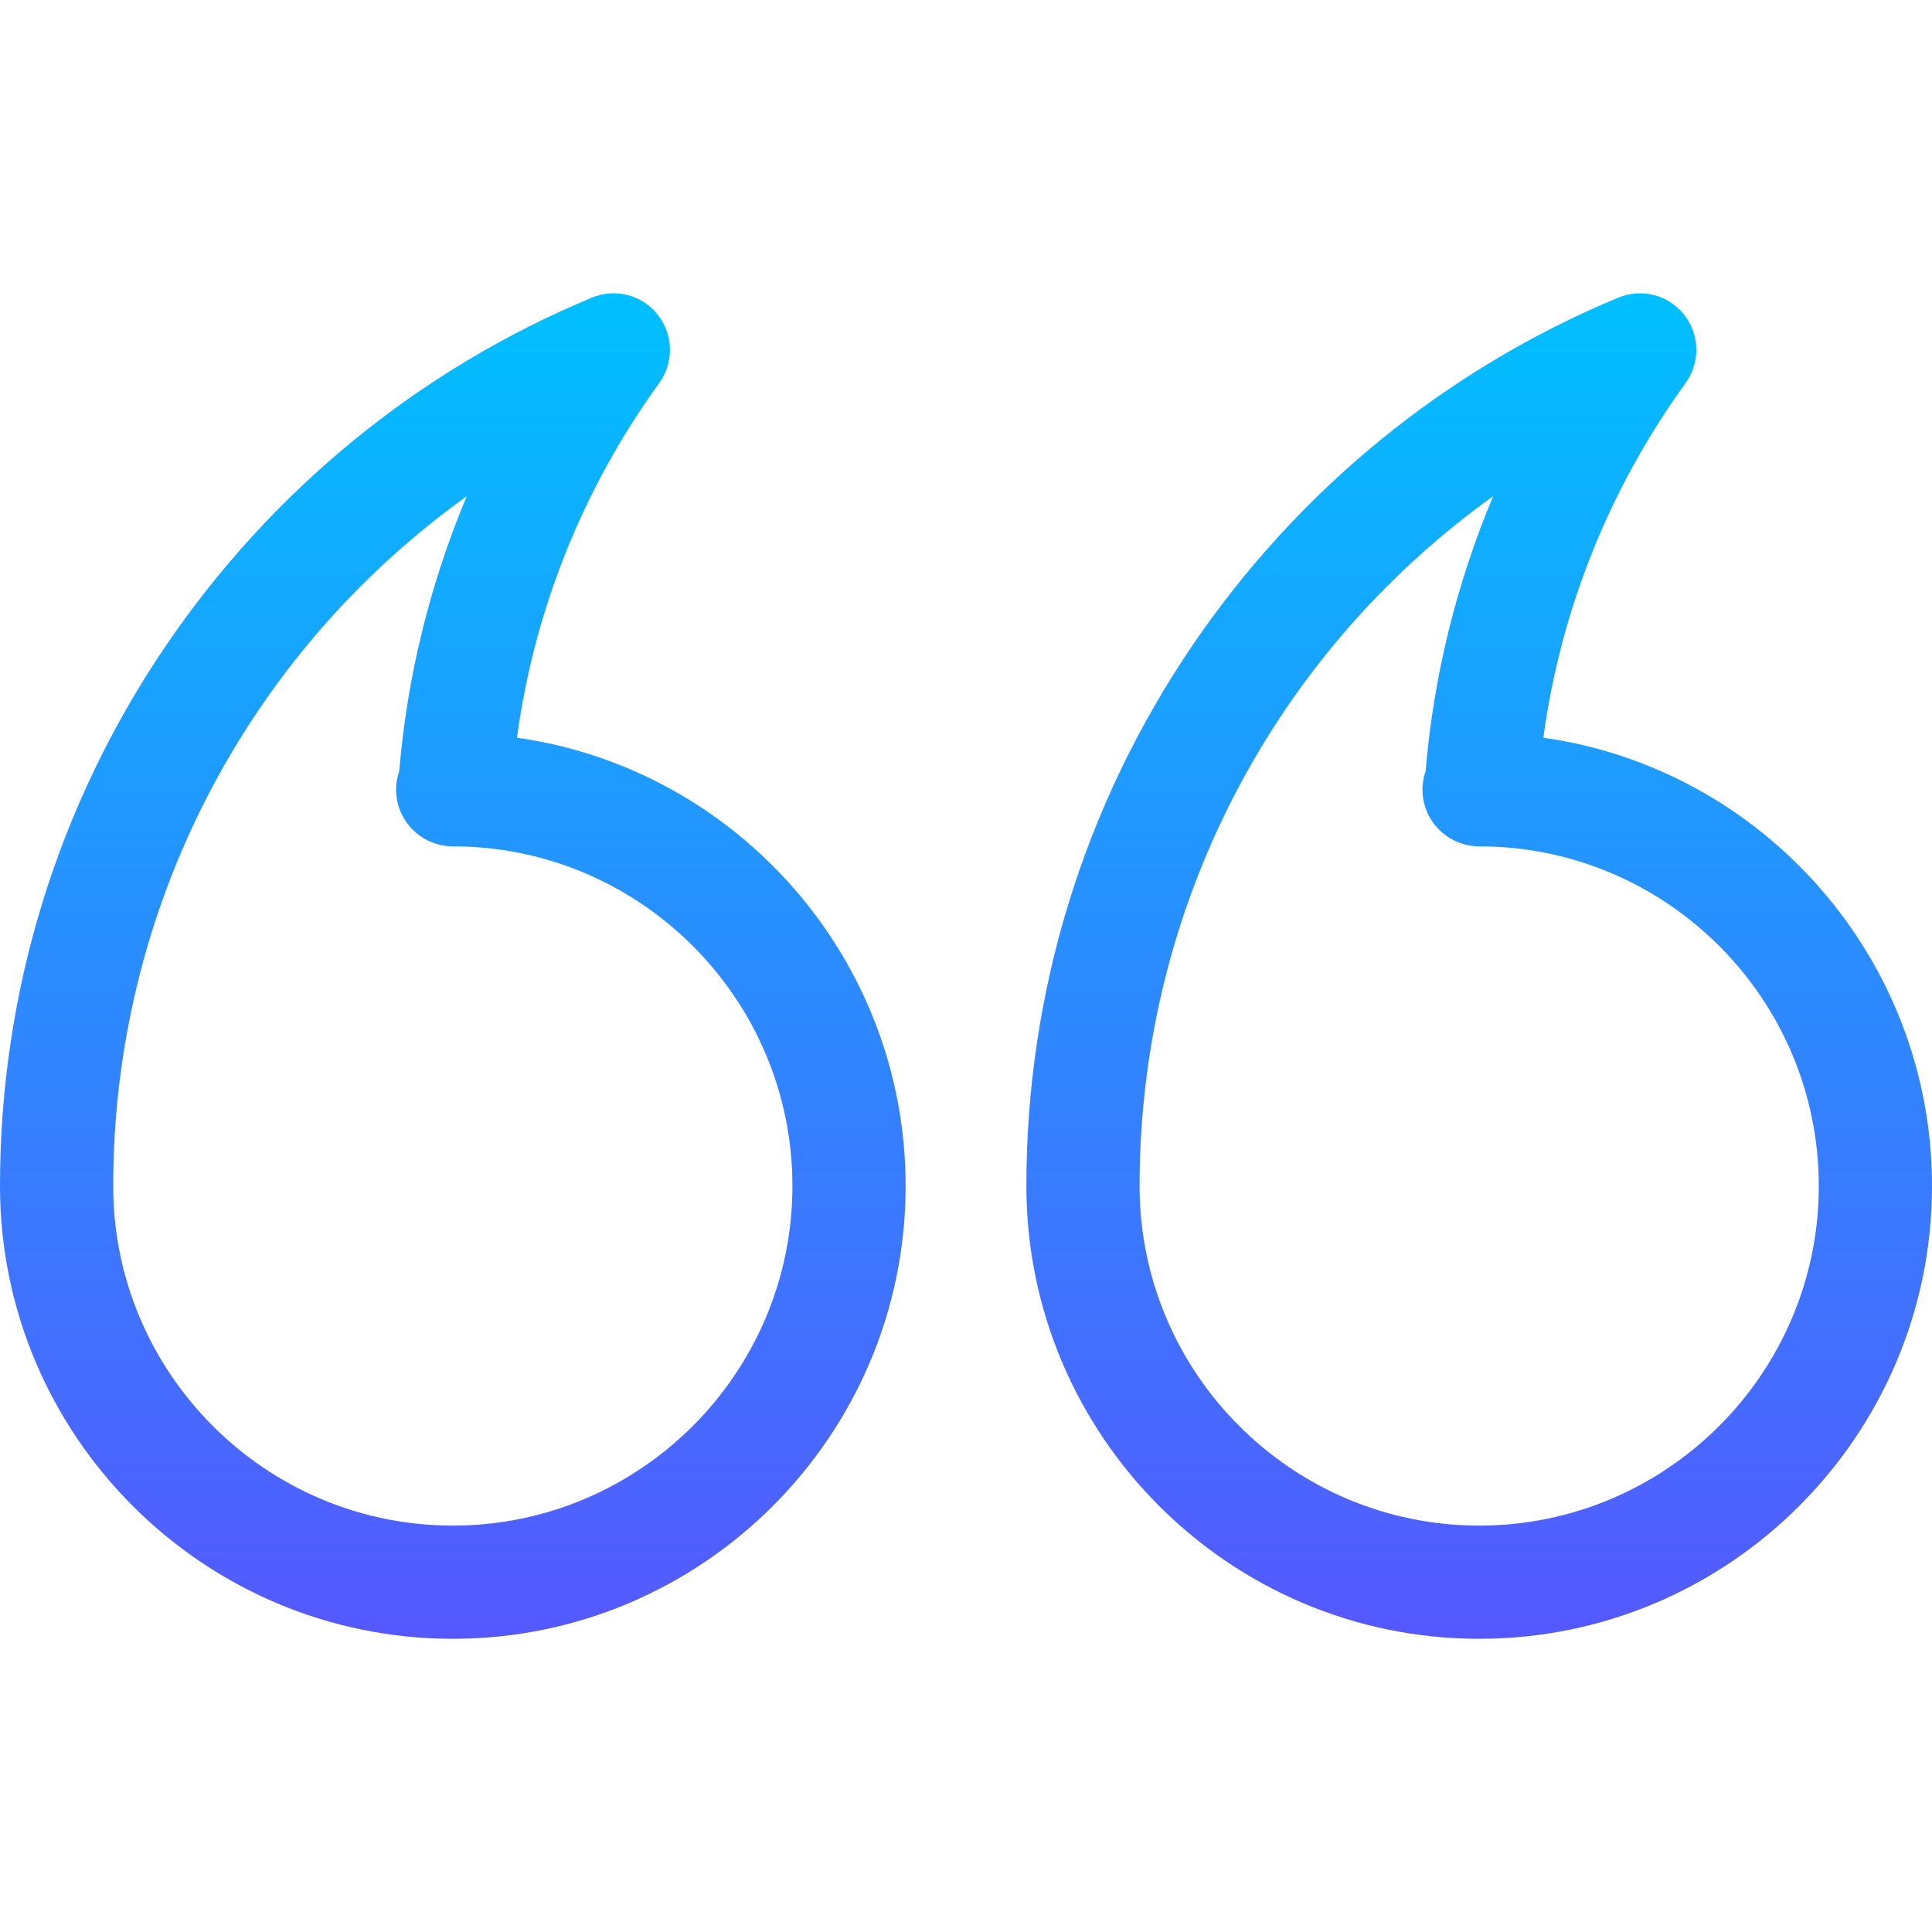
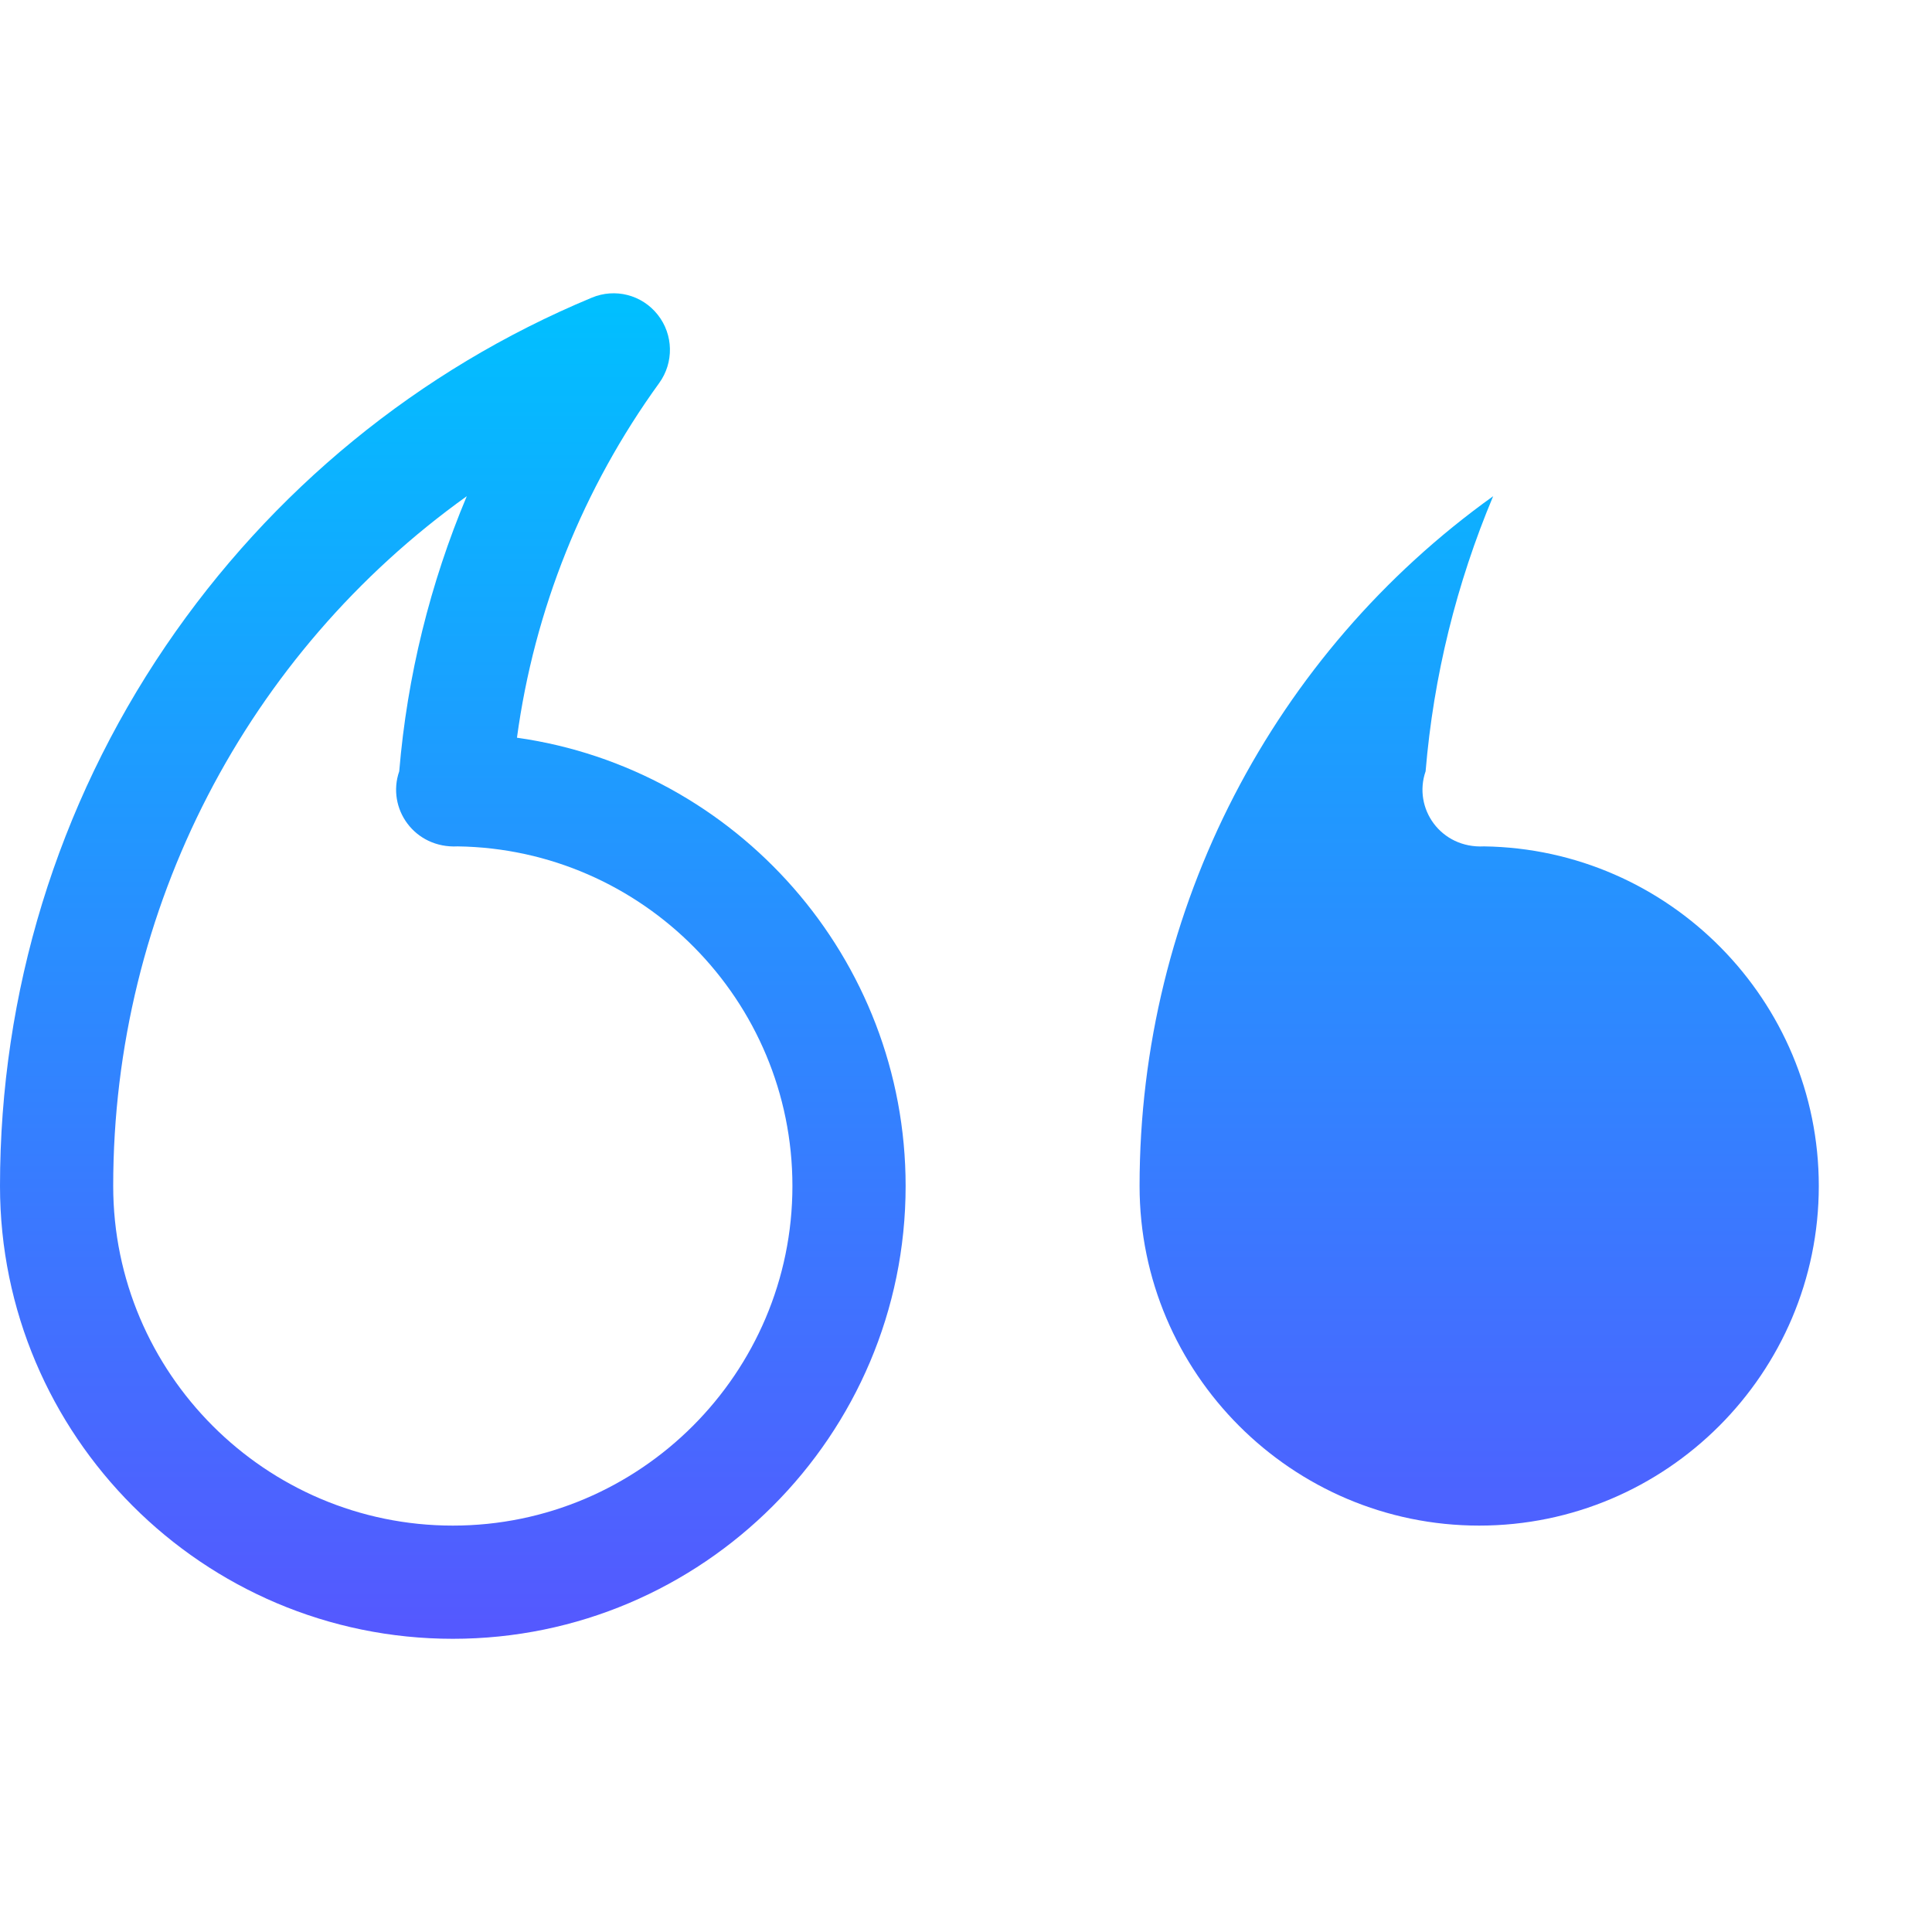
<svg xmlns="http://www.w3.org/2000/svg" version="1.2" viewBox="0 0 512 512" width="512" height="512">
  <title>quote-svg</title>
  <defs>
    <linearGradient id="g1" x1="256" y1="434.3" x2="256" y2="77.7" gradientUnits="userSpaceOnUse">
      <stop offset="0" stop-color="#5558ff" />
      <stop offset="1" stop-color="#00c0ff" />
    </linearGradient>
  </defs>
  <style>
		.s0 { fill: url(#g1) } 
	</style>
  <g id="Layer">
    <g id="Layer">
      <g id="Layer">
-         <path id="Layer" fill-rule="evenodd" class="s0" d="m272 314.3c0-51.3 15.2-100.8 43.9-143.1 28-41.2 67-73.2 112.9-92.3 6.2-2.6 13.3-0.8 17.5 4.5 4.2 5.3 4.3 12.7 0.4 18.1-20.2 27.9-33.1 60.1-37.7 94 58.1 8.2 103 58.4 103 118.8 0 66.1-53.8 120-120 120-66.2 0-120-53.9-120-120zm30 0c0 49.6 40.4 90 90 90 49.6 0 90-40.4 90-90 0-49.2-39.7-89.3-88.7-90-11.5 0.6-18.9-10.1-15.5-19.9 2.1-25.2 8.2-49.8 17.9-72.9-58.1 41.6-93.7 109.1-93.7 182.8zm-302 0c0-51.3 15.2-100.8 43.9-143.1 28-41.2 67-73.2 112.9-92.3 6.2-2.6 13.3-0.8 17.5 4.5 4.2 5.3 4.3 12.7 0.4 18.1-20.2 27.9-33.1 60.1-37.7 94 58.1 8.2 103 58.4 103 118.8 0 66.1-53.8 120-120 120-66.2 0-120-53.9-120-120zm30 0c0 49.6 40.4 90 90 90 49.6 0 90-40.4 90-90 0-49.2-39.7-89.3-88.7-90-11.5 0.6-18.9-10.1-15.5-19.9 2.1-25.2 8.2-49.8 17.9-72.9-58.1 41.6-93.7 109.1-93.7 182.8z" />
+         <path id="Layer" fill-rule="evenodd" class="s0" d="m272 314.3zm30 0c0 49.6 40.4 90 90 90 49.6 0 90-40.4 90-90 0-49.2-39.7-89.3-88.7-90-11.5 0.6-18.9-10.1-15.5-19.9 2.1-25.2 8.2-49.8 17.9-72.9-58.1 41.6-93.7 109.1-93.7 182.8zm-302 0c0-51.3 15.2-100.8 43.9-143.1 28-41.2 67-73.2 112.9-92.3 6.2-2.6 13.3-0.8 17.5 4.5 4.2 5.3 4.3 12.7 0.4 18.1-20.2 27.9-33.1 60.1-37.7 94 58.1 8.2 103 58.4 103 118.8 0 66.1-53.8 120-120 120-66.2 0-120-53.9-120-120zm30 0c0 49.6 40.4 90 90 90 49.6 0 90-40.4 90-90 0-49.2-39.7-89.3-88.7-90-11.5 0.6-18.9-10.1-15.5-19.9 2.1-25.2 8.2-49.8 17.9-72.9-58.1 41.6-93.7 109.1-93.7 182.8z" />
      </g>
    </g>
  </g>
</svg>